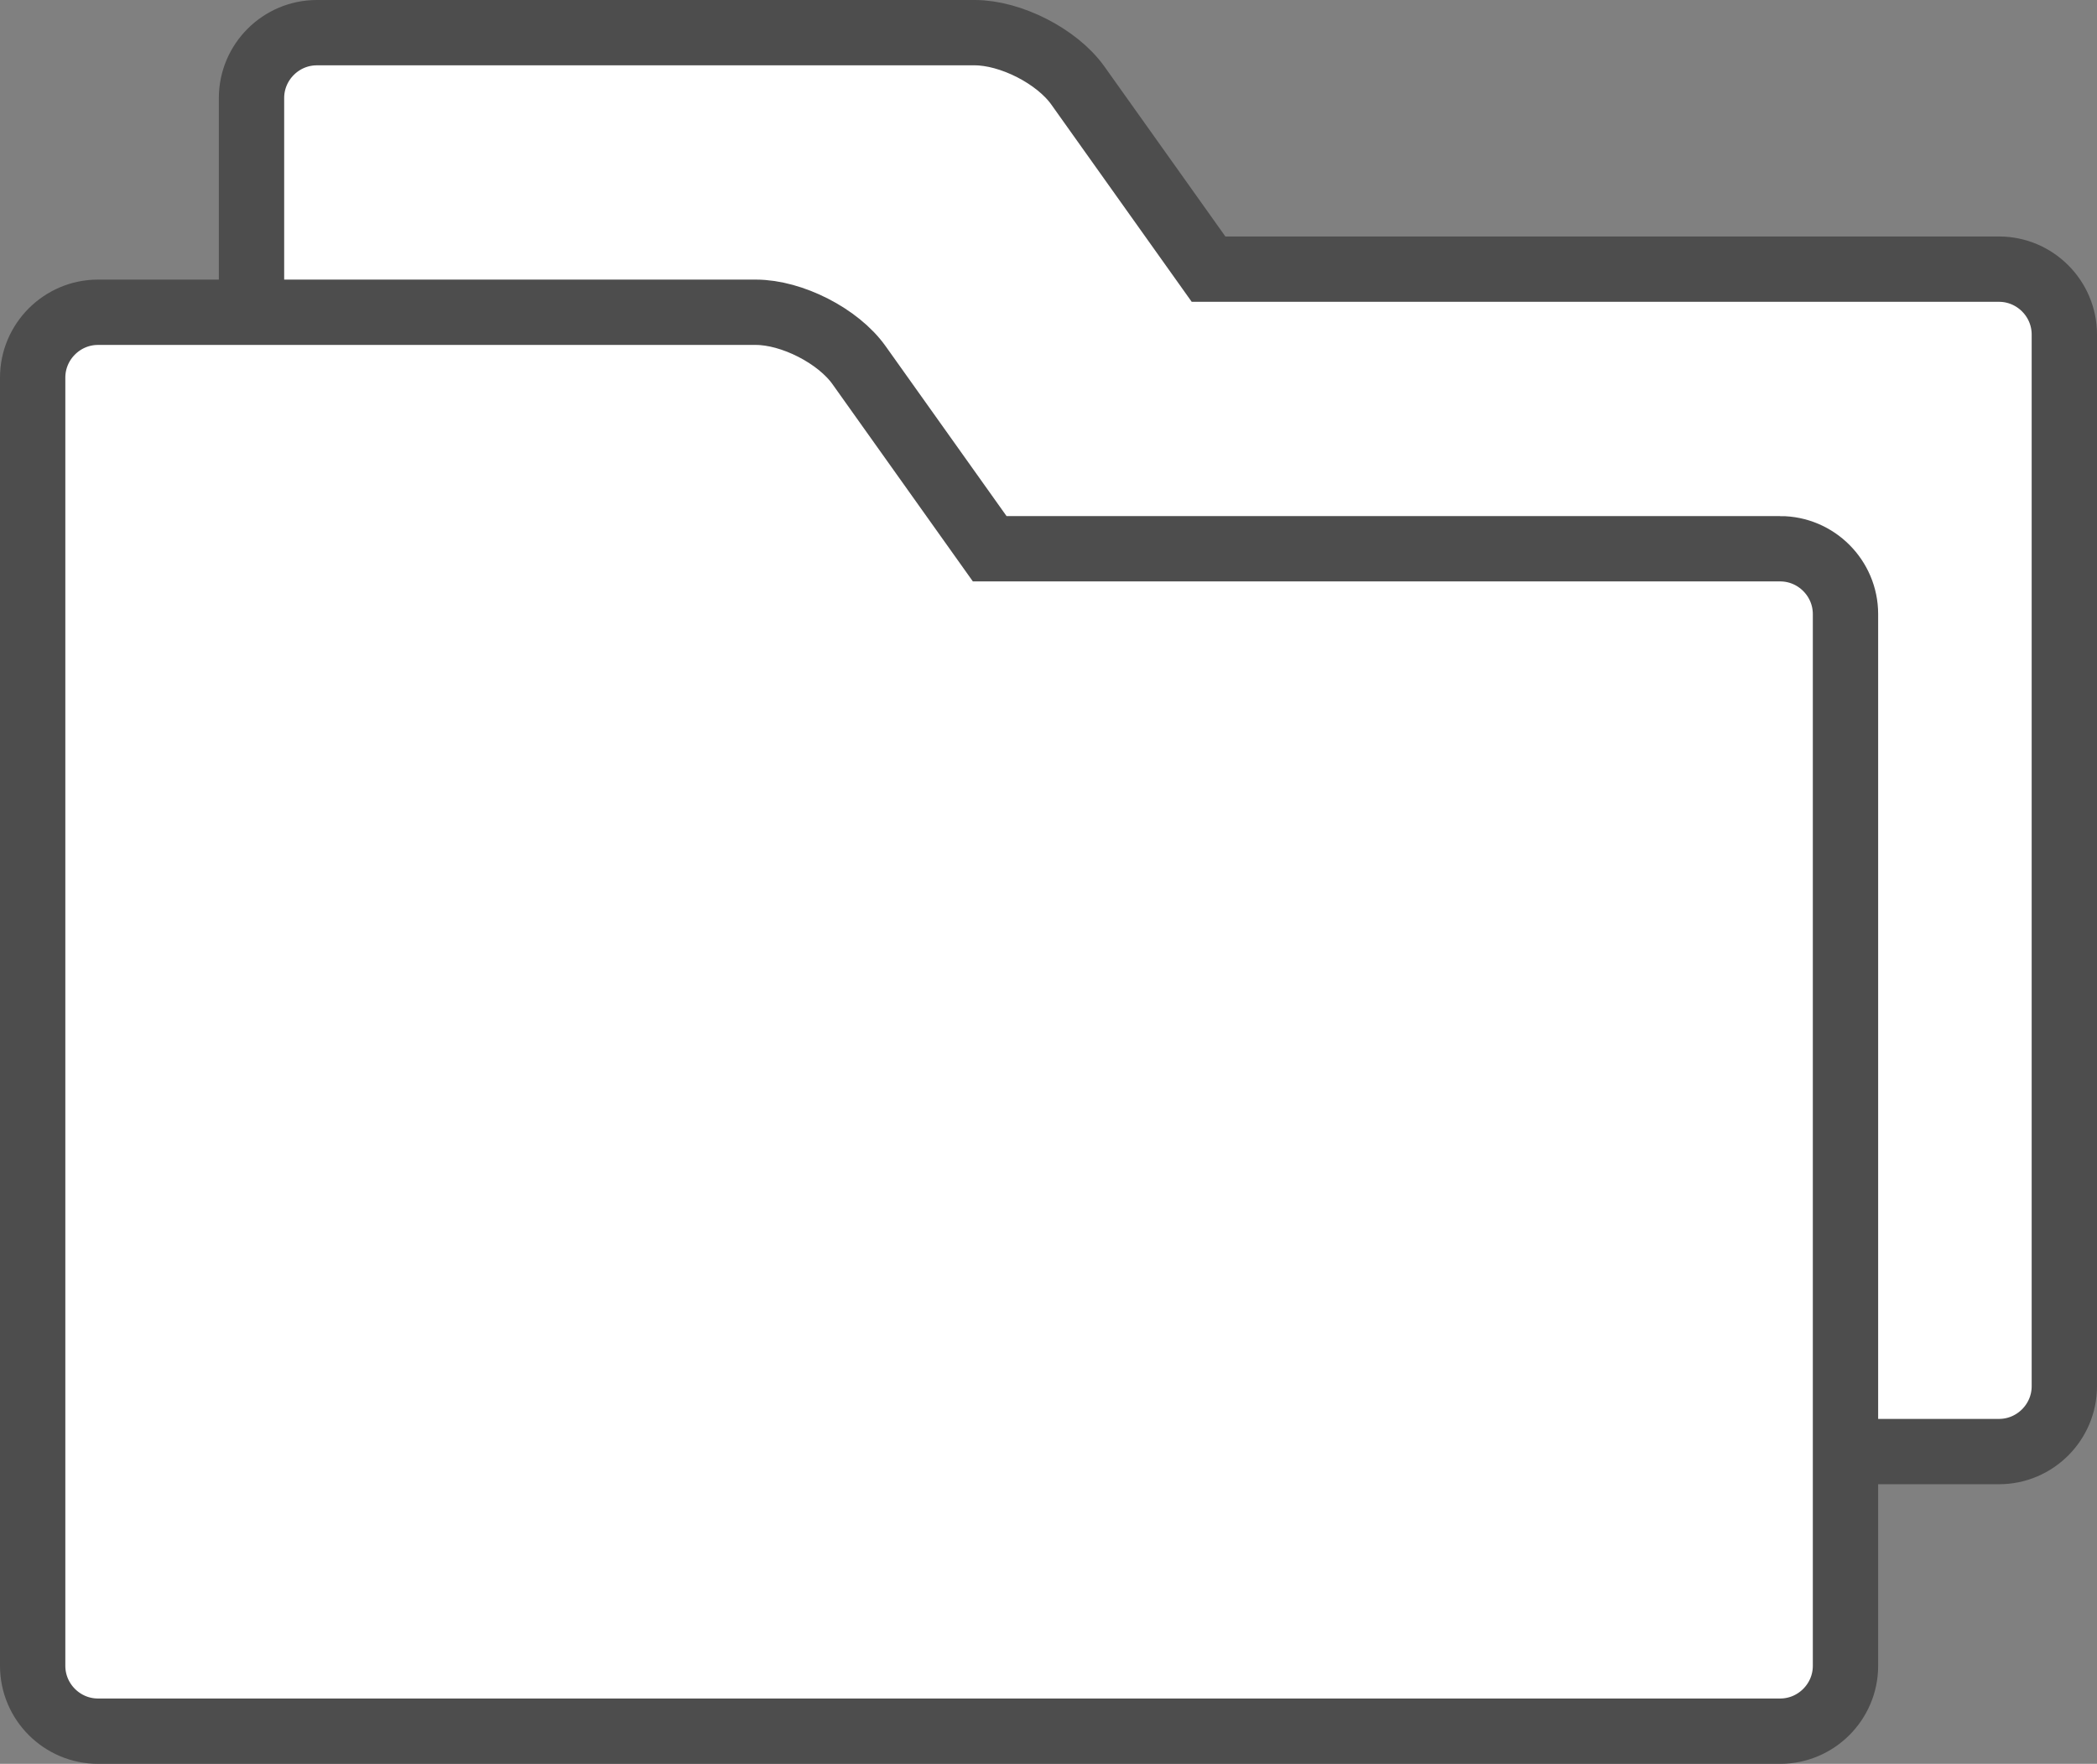
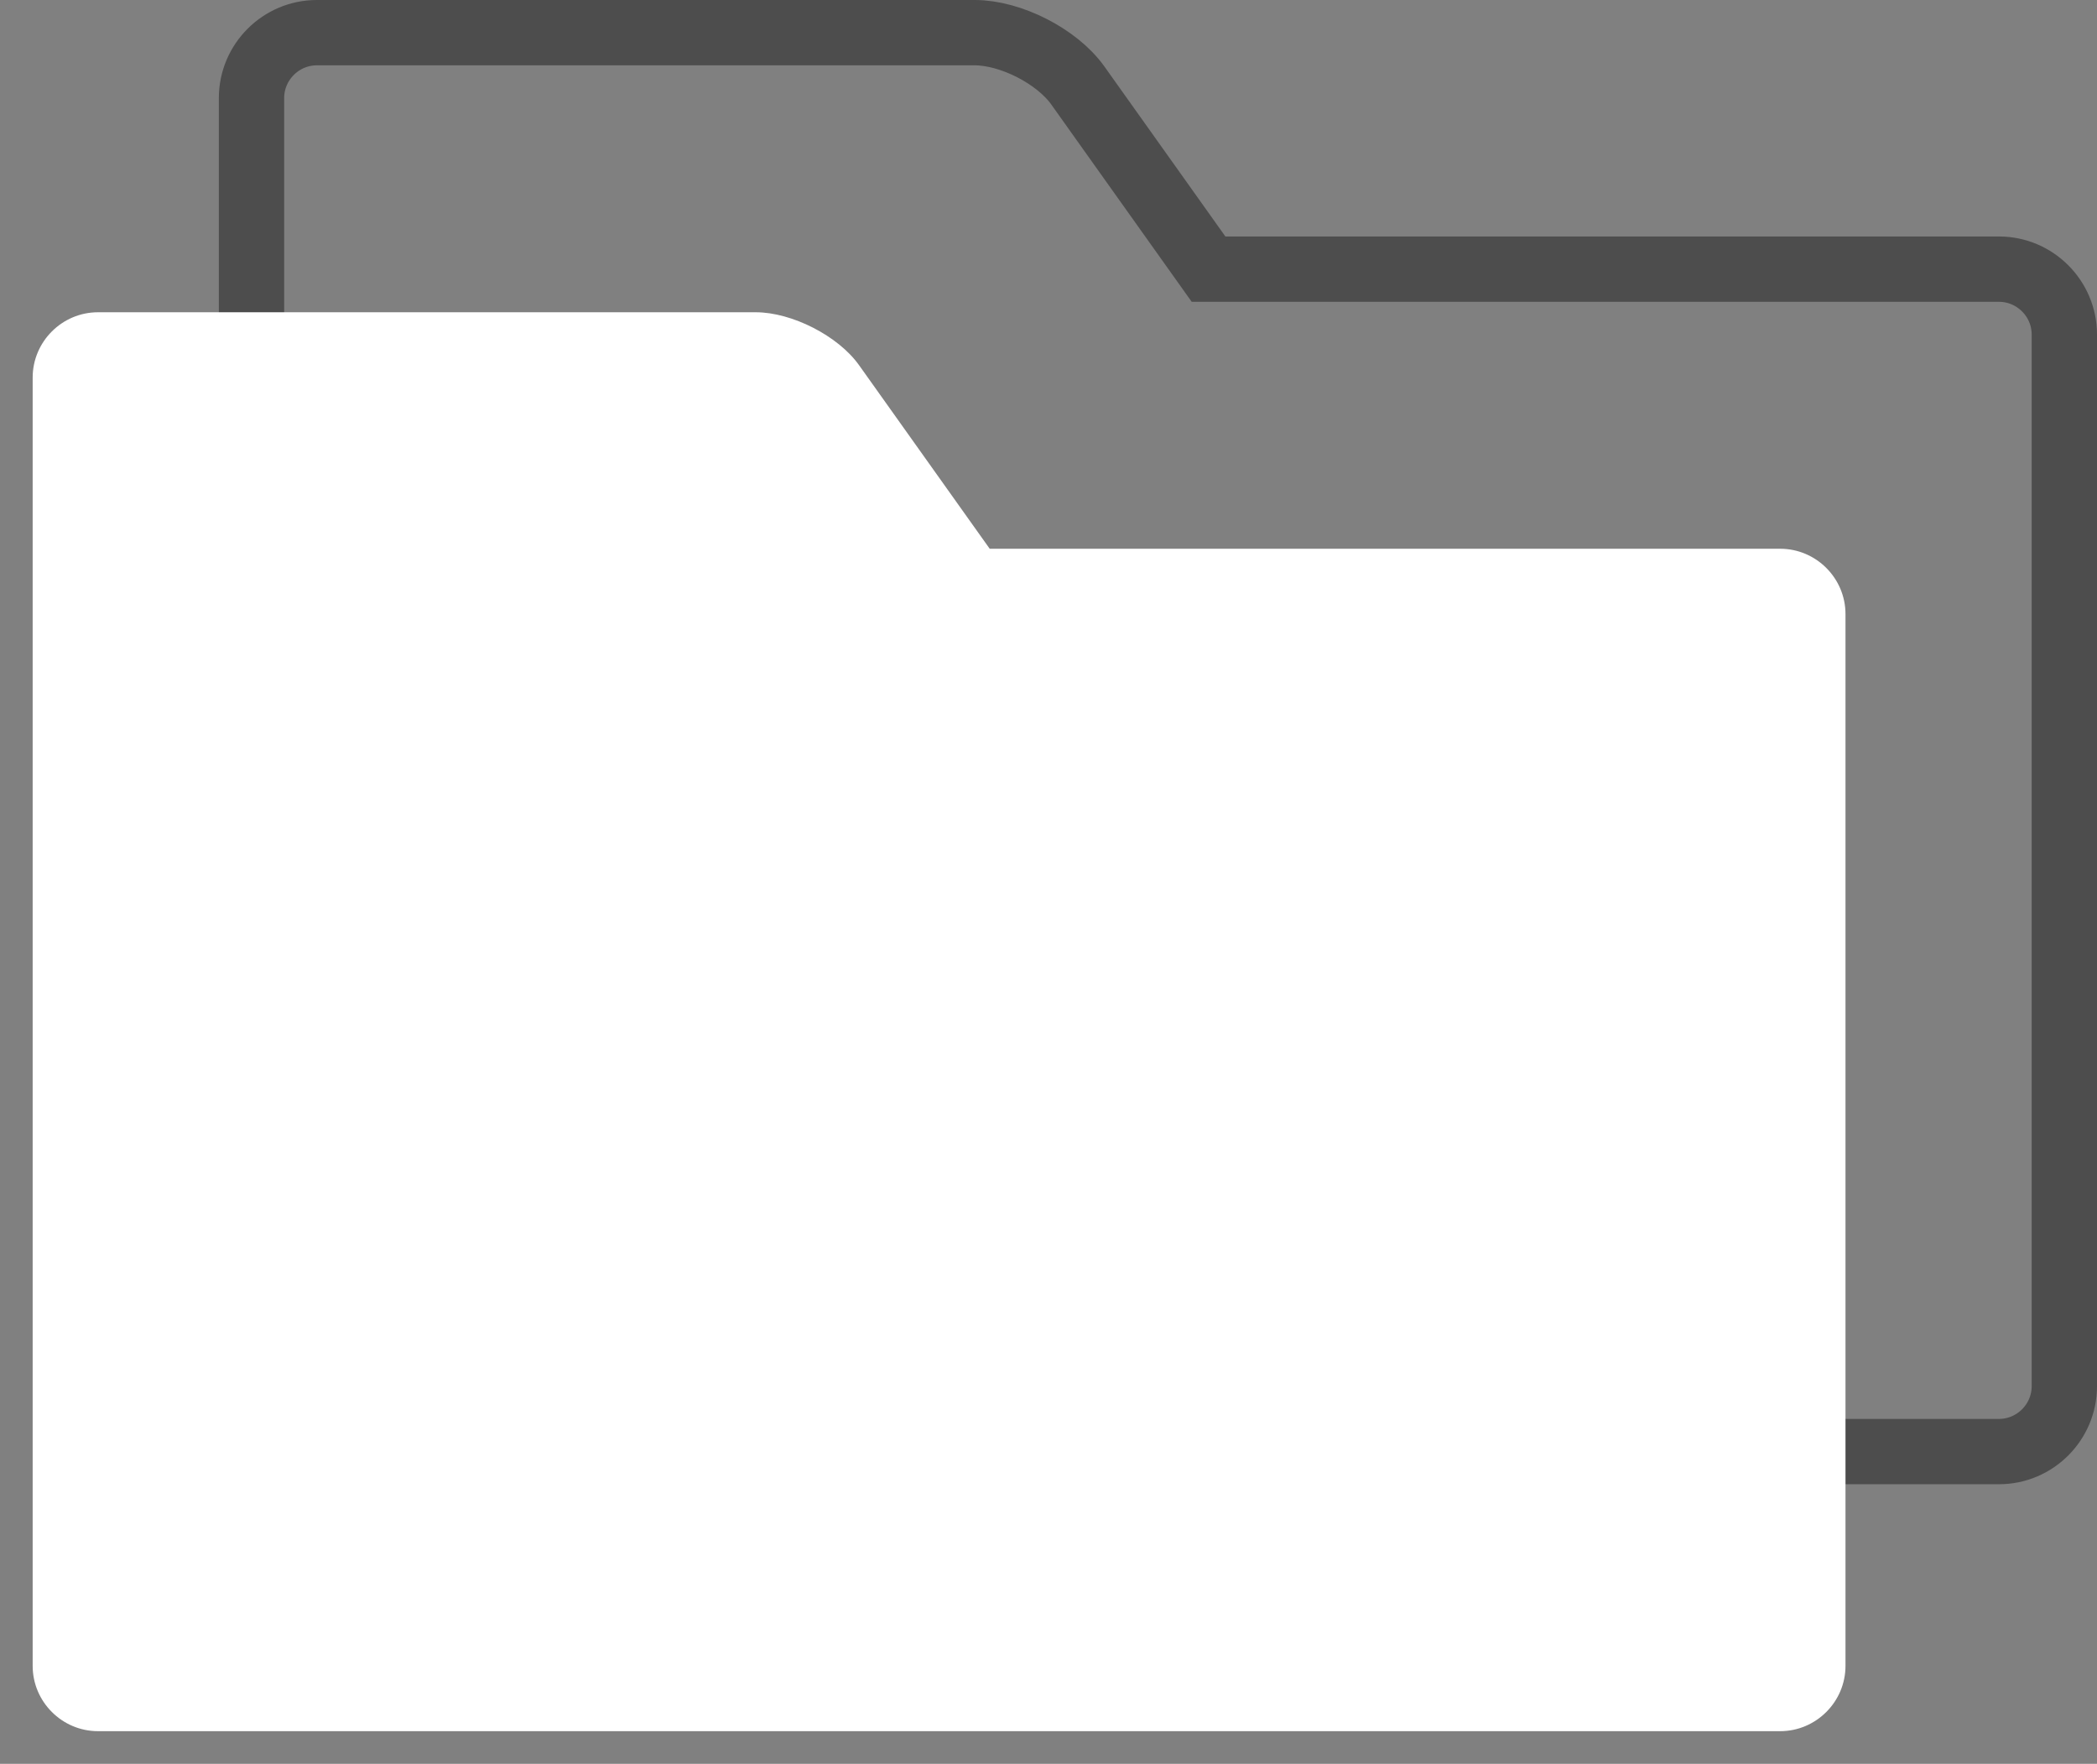
<svg xmlns="http://www.w3.org/2000/svg" id="_レイヤー_1" data-name="レイヤー 1" viewBox="0 0 32.1 27">
  <rect x="0" y="0" width="32.1" height="27" fill="#808080" stroke="none" />
  <defs>
    <style>
      .cls-1 {
        fill: #fff;
      }

      .cls-2 {
        fill: none;
        stroke: #4d4d4d;
        stroke-miterlimit: 10;
      }
    </style>
  </defs>
  <g>
-     <path class="cls-1" d="m30.6,4.12h-12.1l-2-2.81c-.32-.45-1.03-.81-1.58-.81H4.85c-.55,0-1,.45-1,1v19.72c0,.55.45,1,1,1h25.75c.55,0,1-.45,1-1V5.12c0-.55-.45-1-1-1Z" />
    <path class="cls-2" d="m30.6,4.12h-12.1l-2-2.81c-.32-.45-1.03-.81-1.58-.81H4.85c-.55,0-1,.45-1,1v19.72c0,.55.45,1,1,1h25.75c.55,0,1-.45,1-1V5.12c0-.55-.45-1-1-1Z" />
  </g>
  <g>
    <path class="cls-1" d="m27.25,8.4h-12.1l-2-2.81c-.32-.45-1.03-.81-1.58-.81H1.5c-.55,0-1,.45-1,1v19.72c0,.55.45,1,1,1h25.75c.55,0,1-.45,1-1V9.4c0-.55-.45-1-1-1Z" />
-     <path class="cls-2" d="m27.25,8.4h-12.1l-2-2.81c-.32-.45-1.03-.81-1.58-.81H1.5c-.55,0-1,.45-1,1v19.72c0,.55.45,1,1,1h25.75c.55,0,1-.45,1-1V9.4c0-.55-.45-1-1-1Z" />
  </g>
</svg>